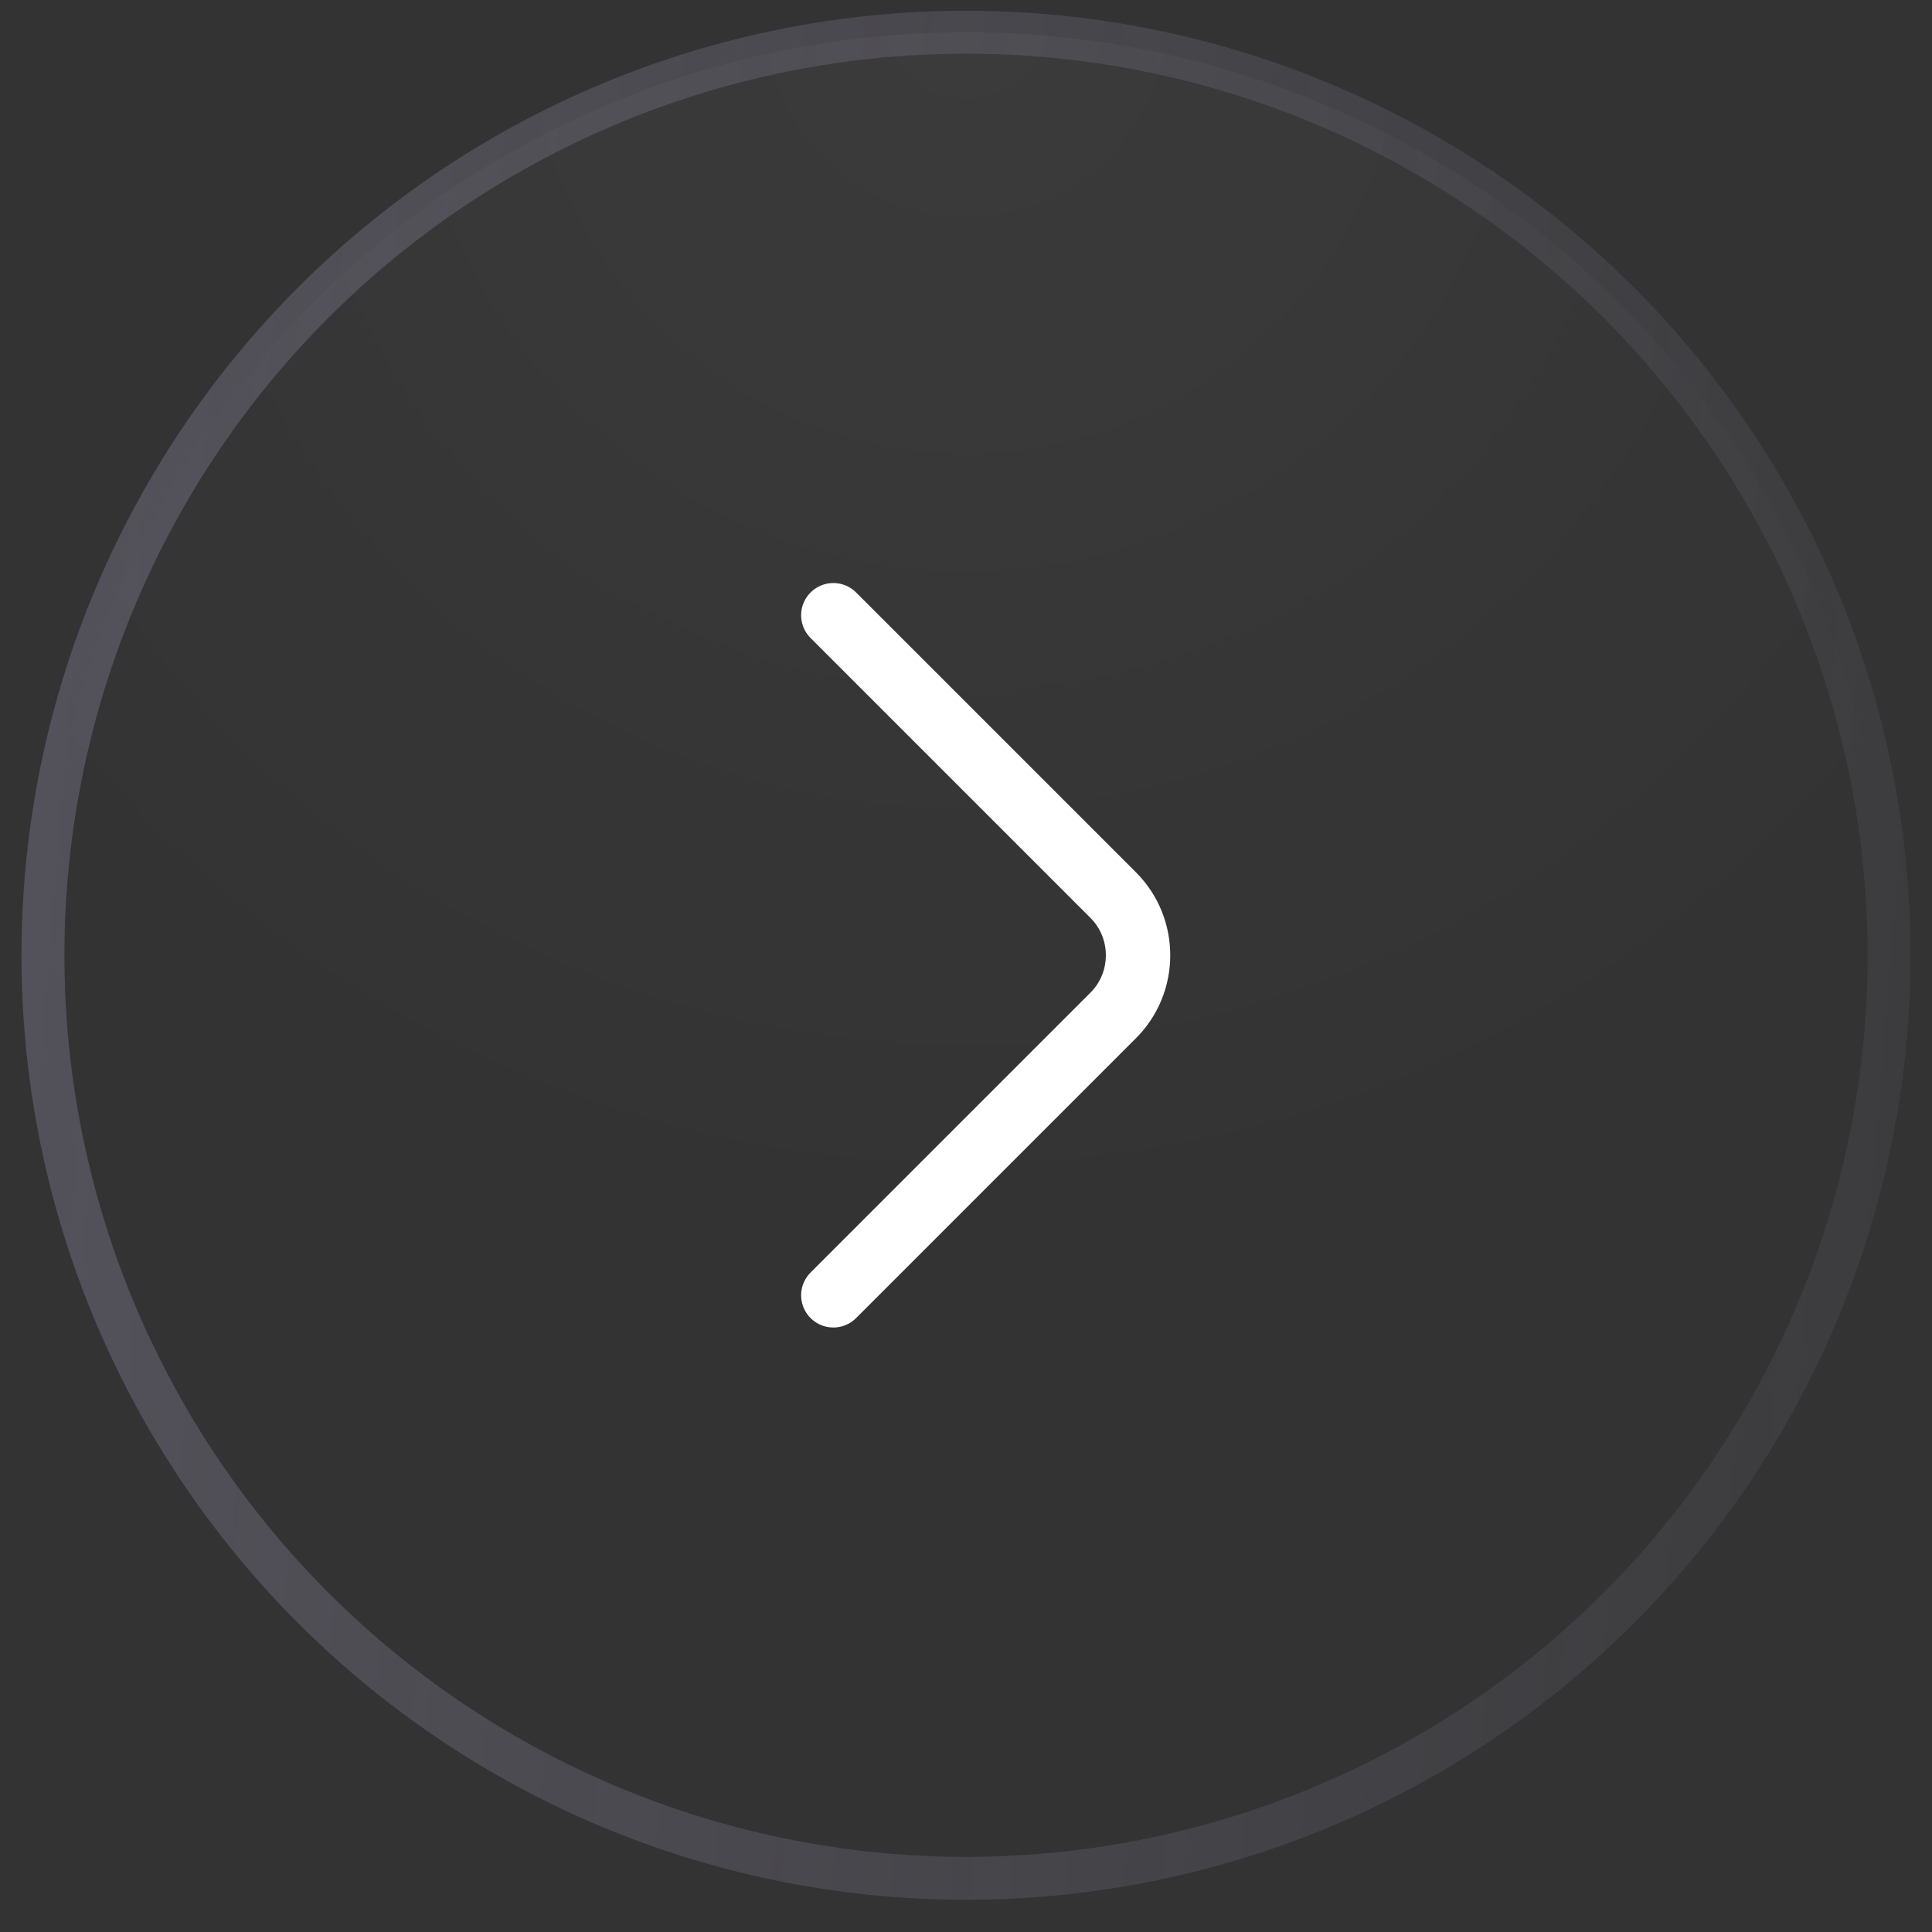
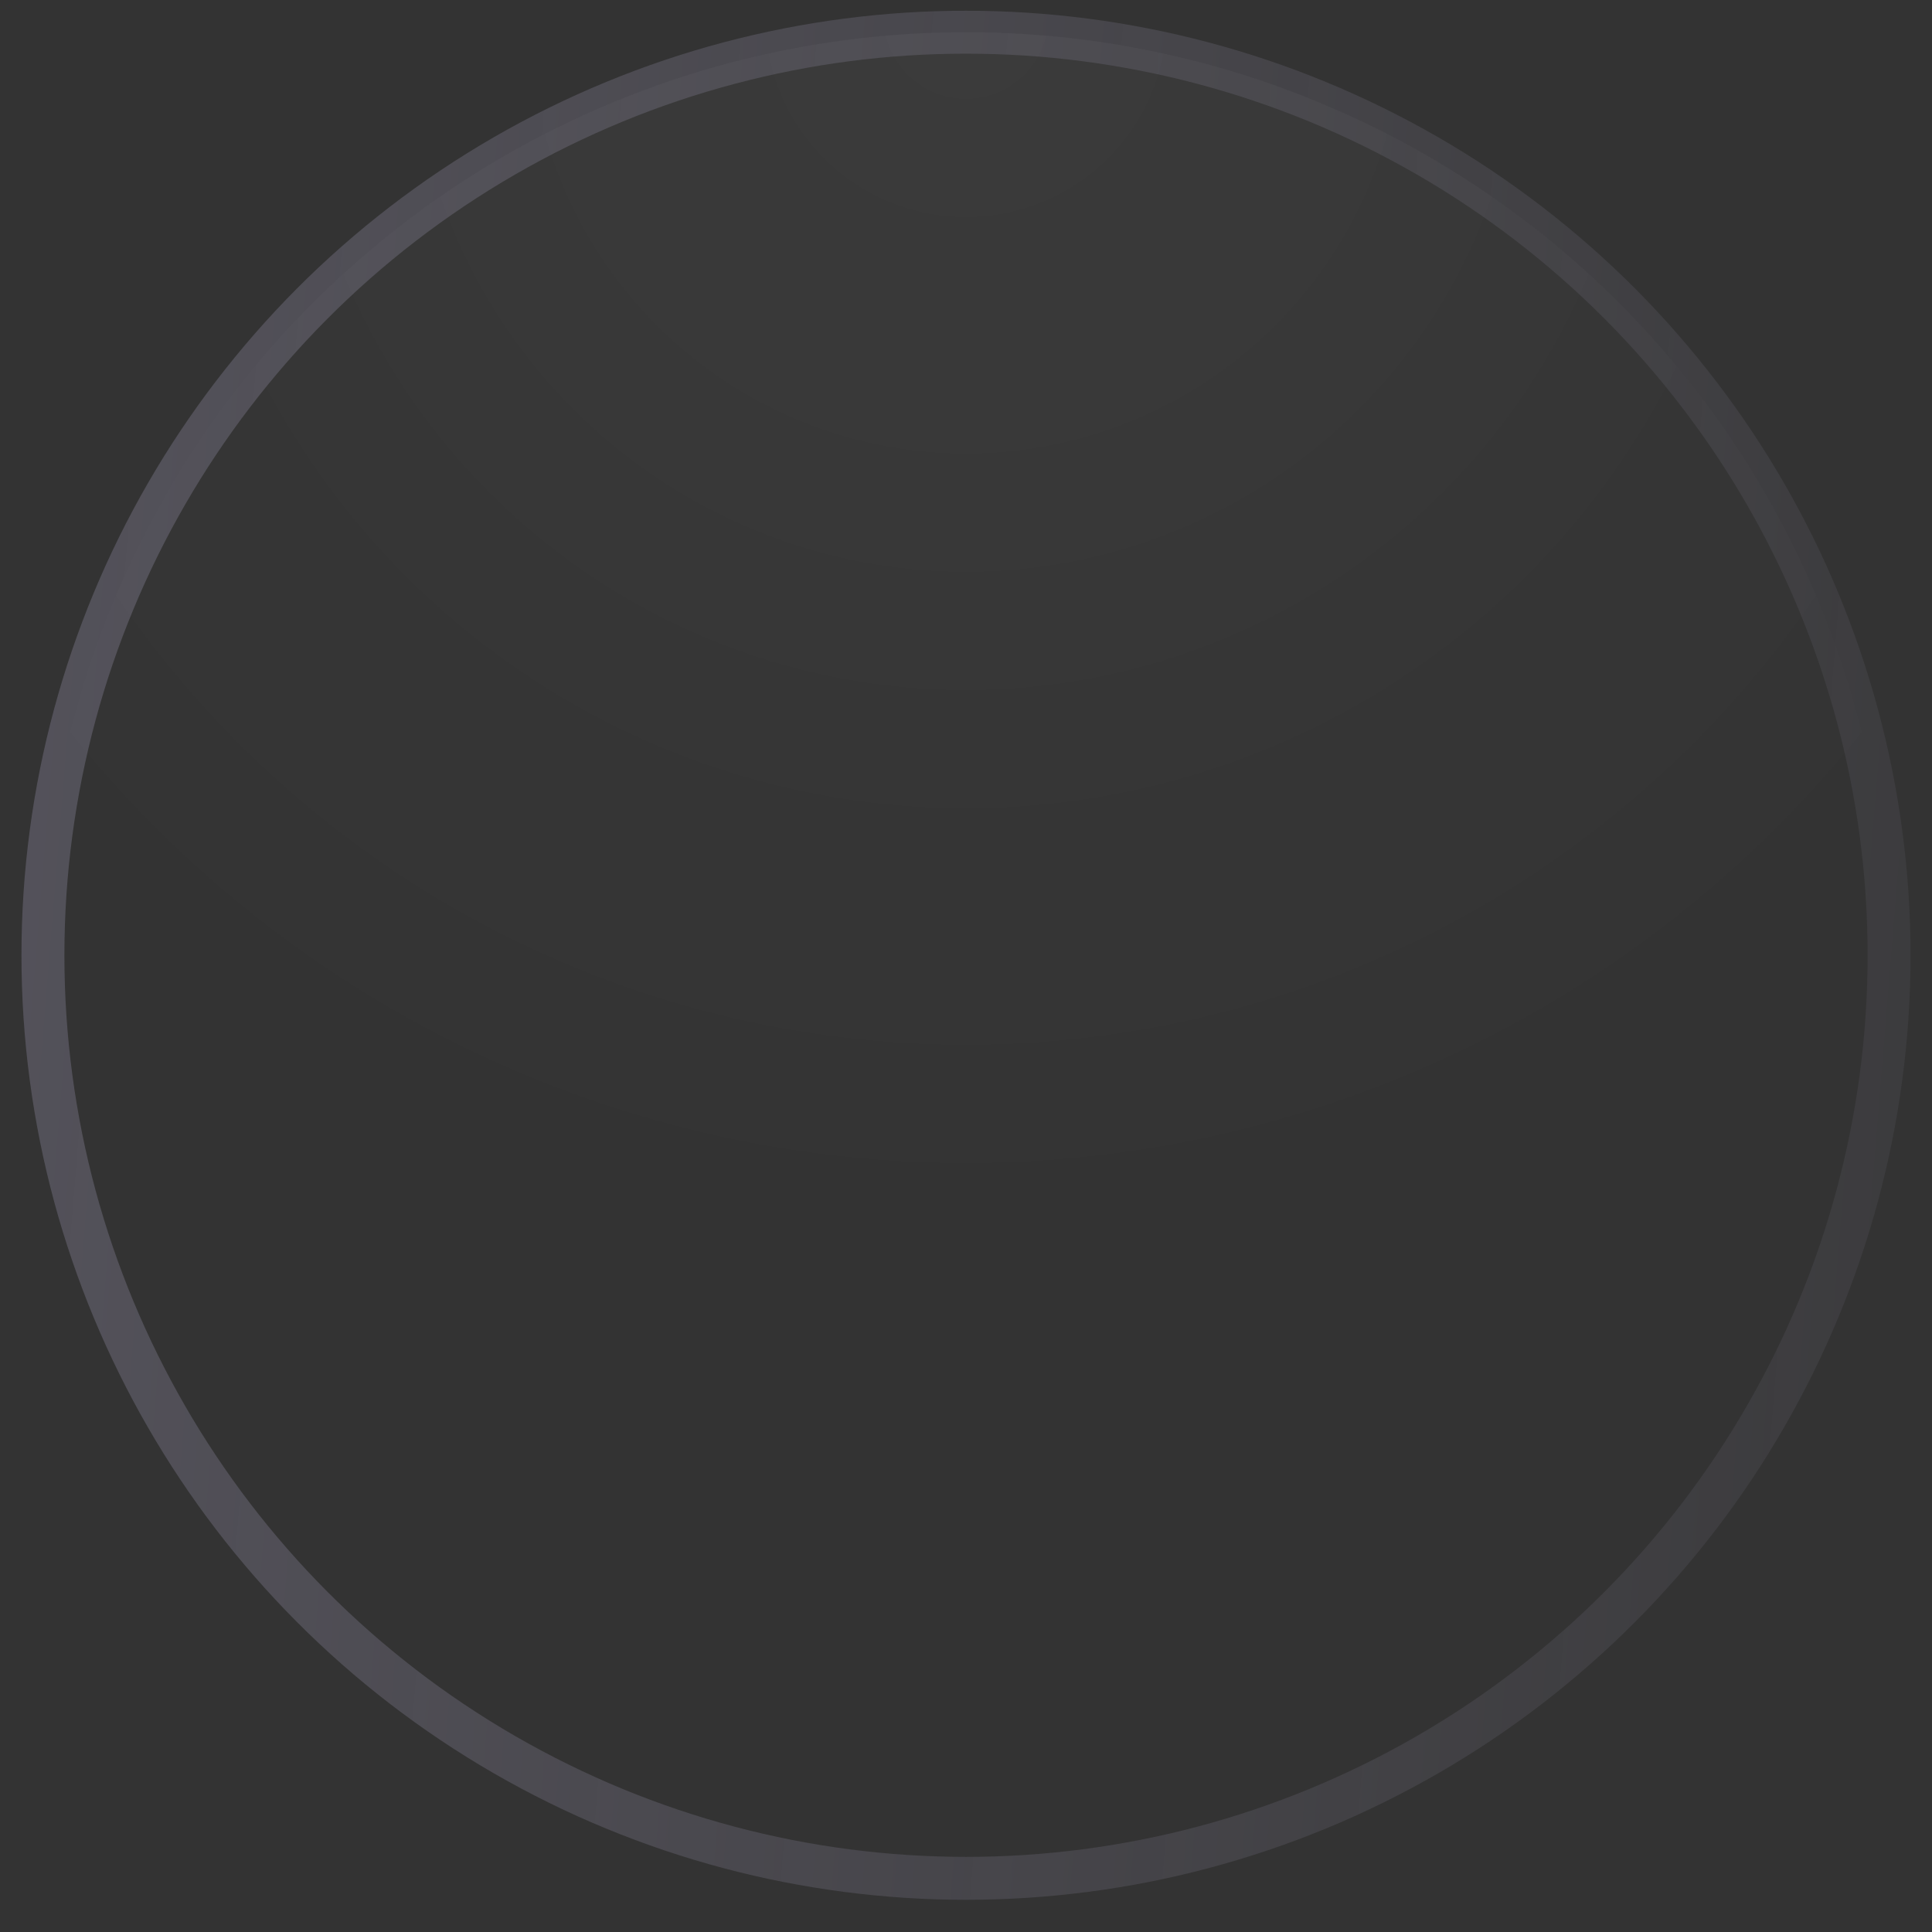
<svg xmlns="http://www.w3.org/2000/svg" width="45" height="45" fill="none" viewBox="0 0 45 45">
  <rect x="0" y="0" width="45" height="45" fill="#333333" stroke="none" />
  <circle cx="22.5" cy="22.25" r="21.5" fill="url(#a)" stroke="url(#b)" />
-   <path stroke="#fff" stroke-linecap="round" stroke-linejoin="round" stroke-miterlimit="10" stroke-width="1.5" d="m19.41 30.17 6.52-6.52c.77-.77.77-2.03 0-2.8l-6.52-6.52" />
  <defs>
    <radialGradient id="a" cx="0" cy="0" r="1" gradientTransform="translate(22.5 .25) scale(28.251)" gradientUnits="userSpaceOnUse">
      <stop stop-color="#fff" stop-opacity="0.04" />
      <stop offset="1" stop-color="#fff" stop-opacity="0" />
    </radialGradient>
    <linearGradient id="b" x1="0.5" x2="47.777" y1="0.25" y2="4.11" gradientUnits="userSpaceOnUse">
      <stop stop-color="#A9A3C2" stop-opacity="0.28" />
      <stop offset="1" stop-color="#A9A3C2" stop-opacity="0.07" />
    </linearGradient>
  </defs>
</svg>